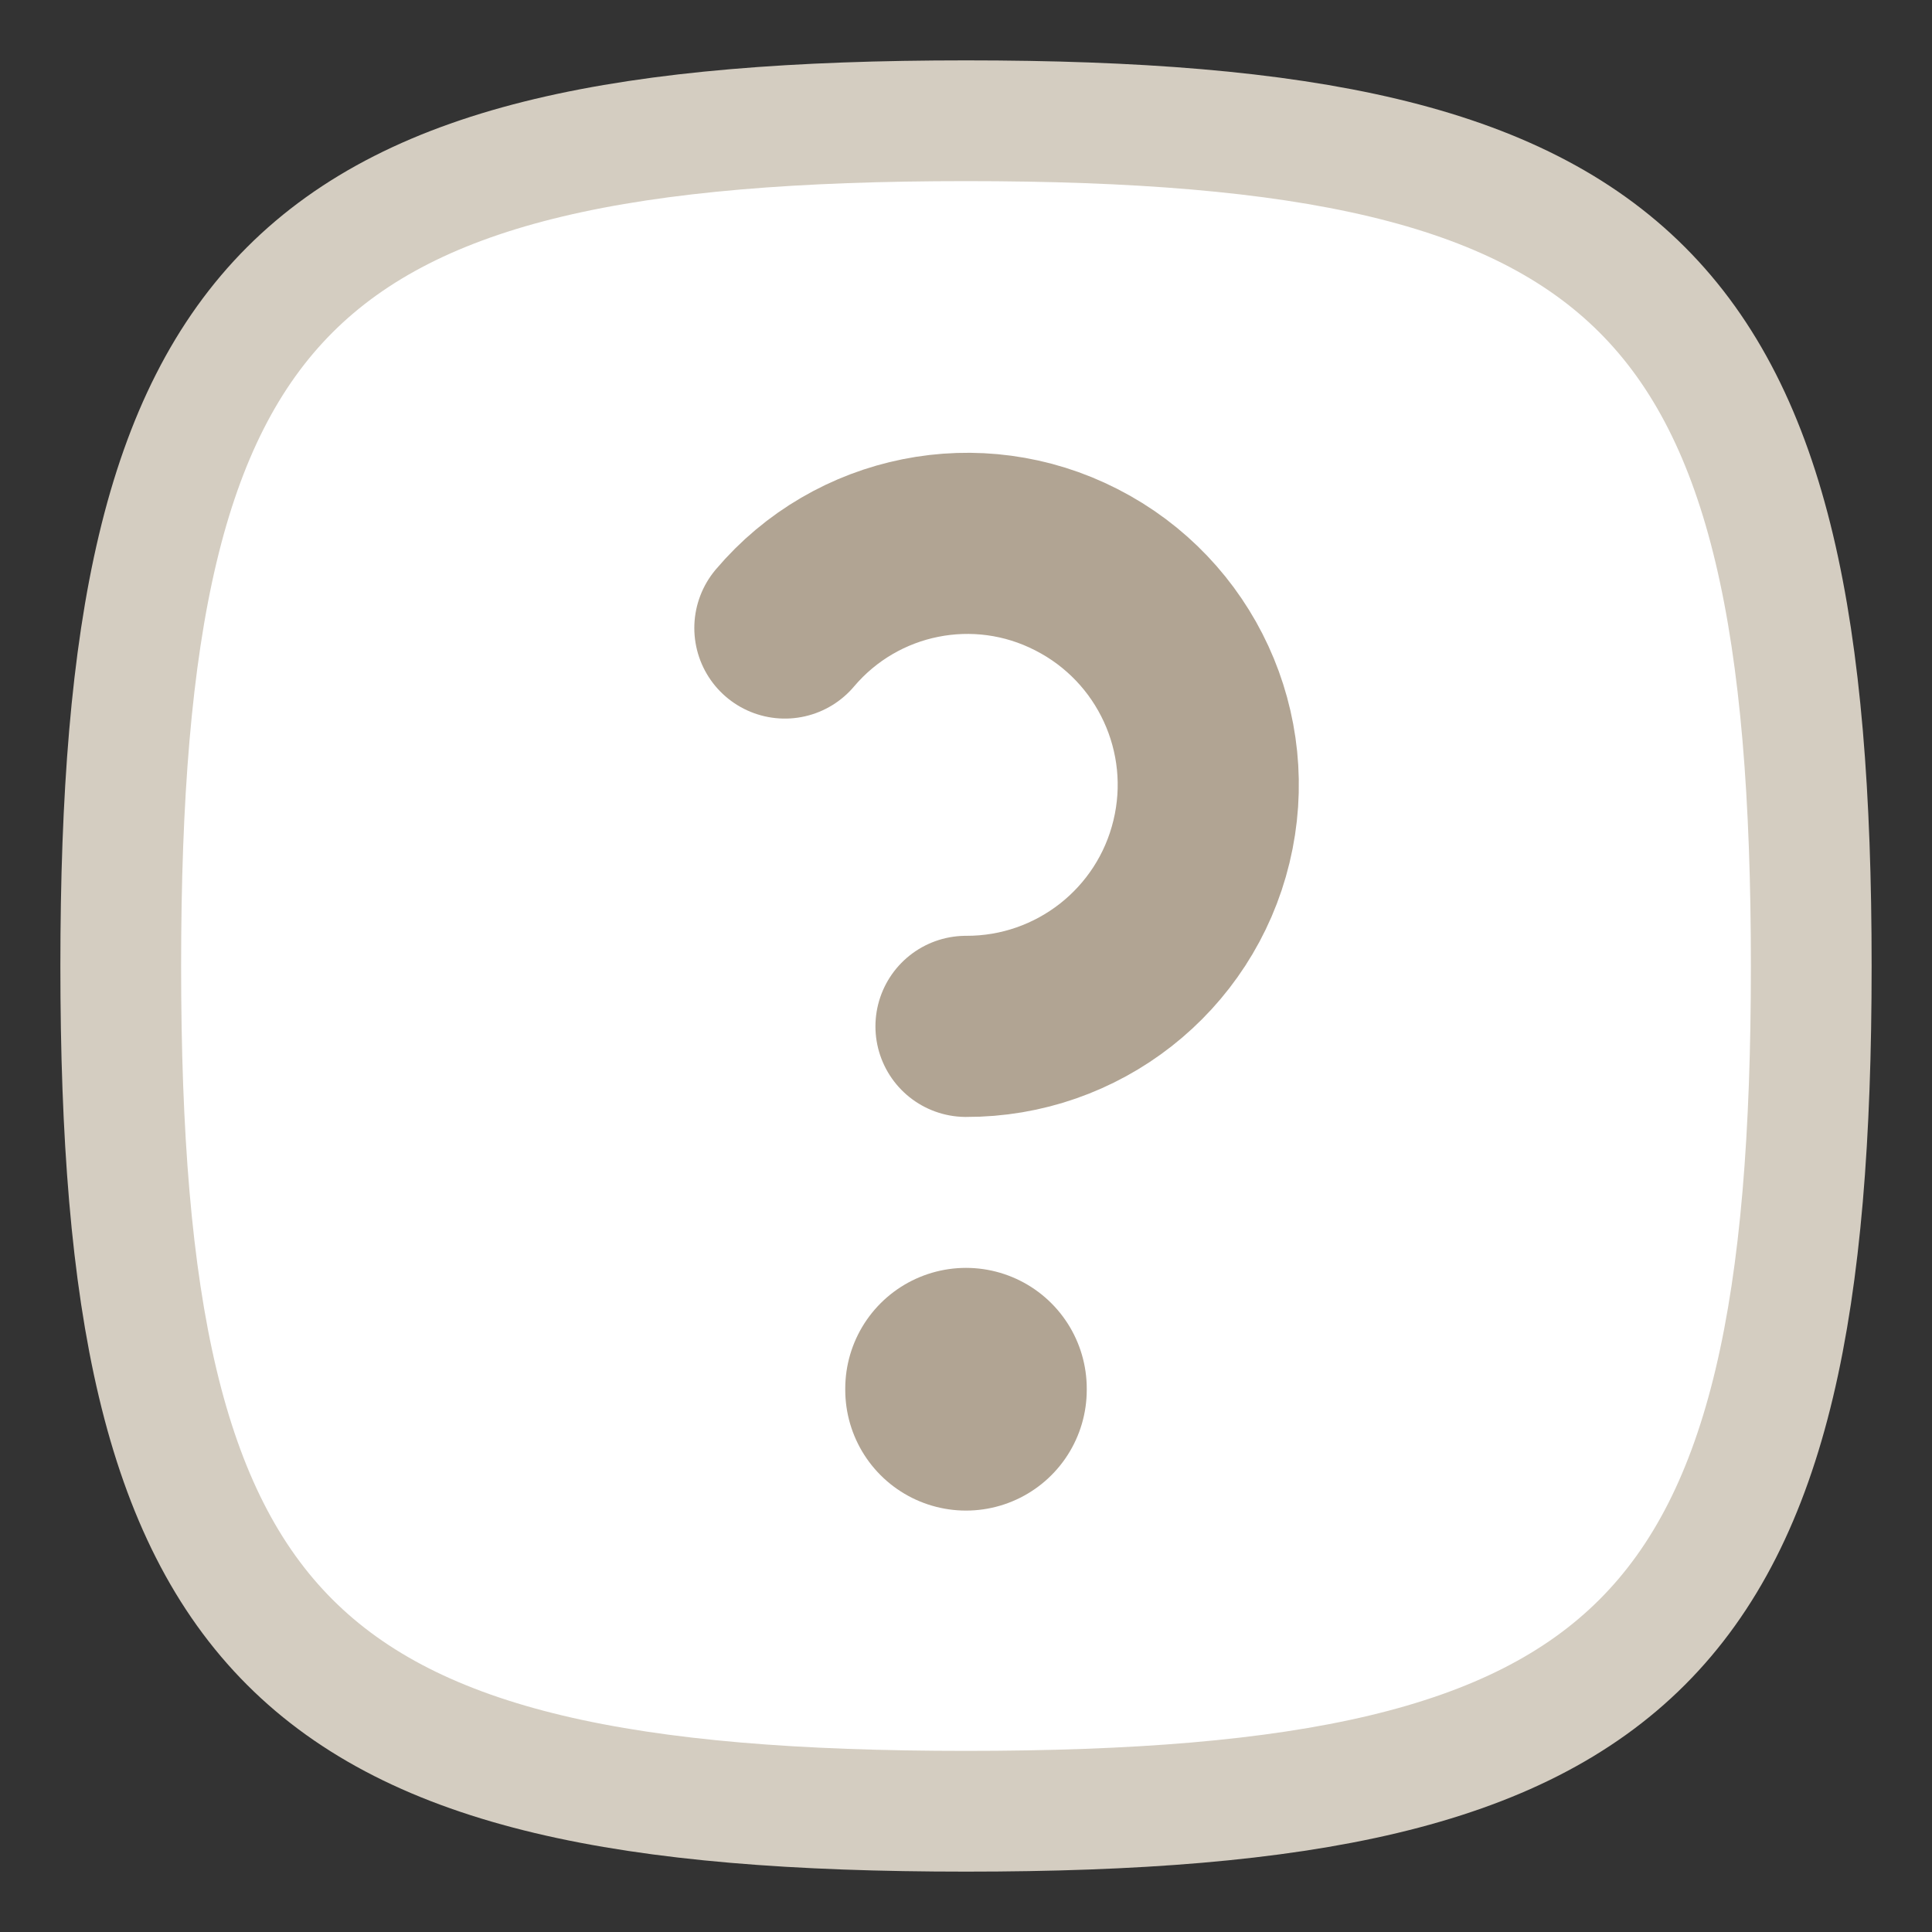
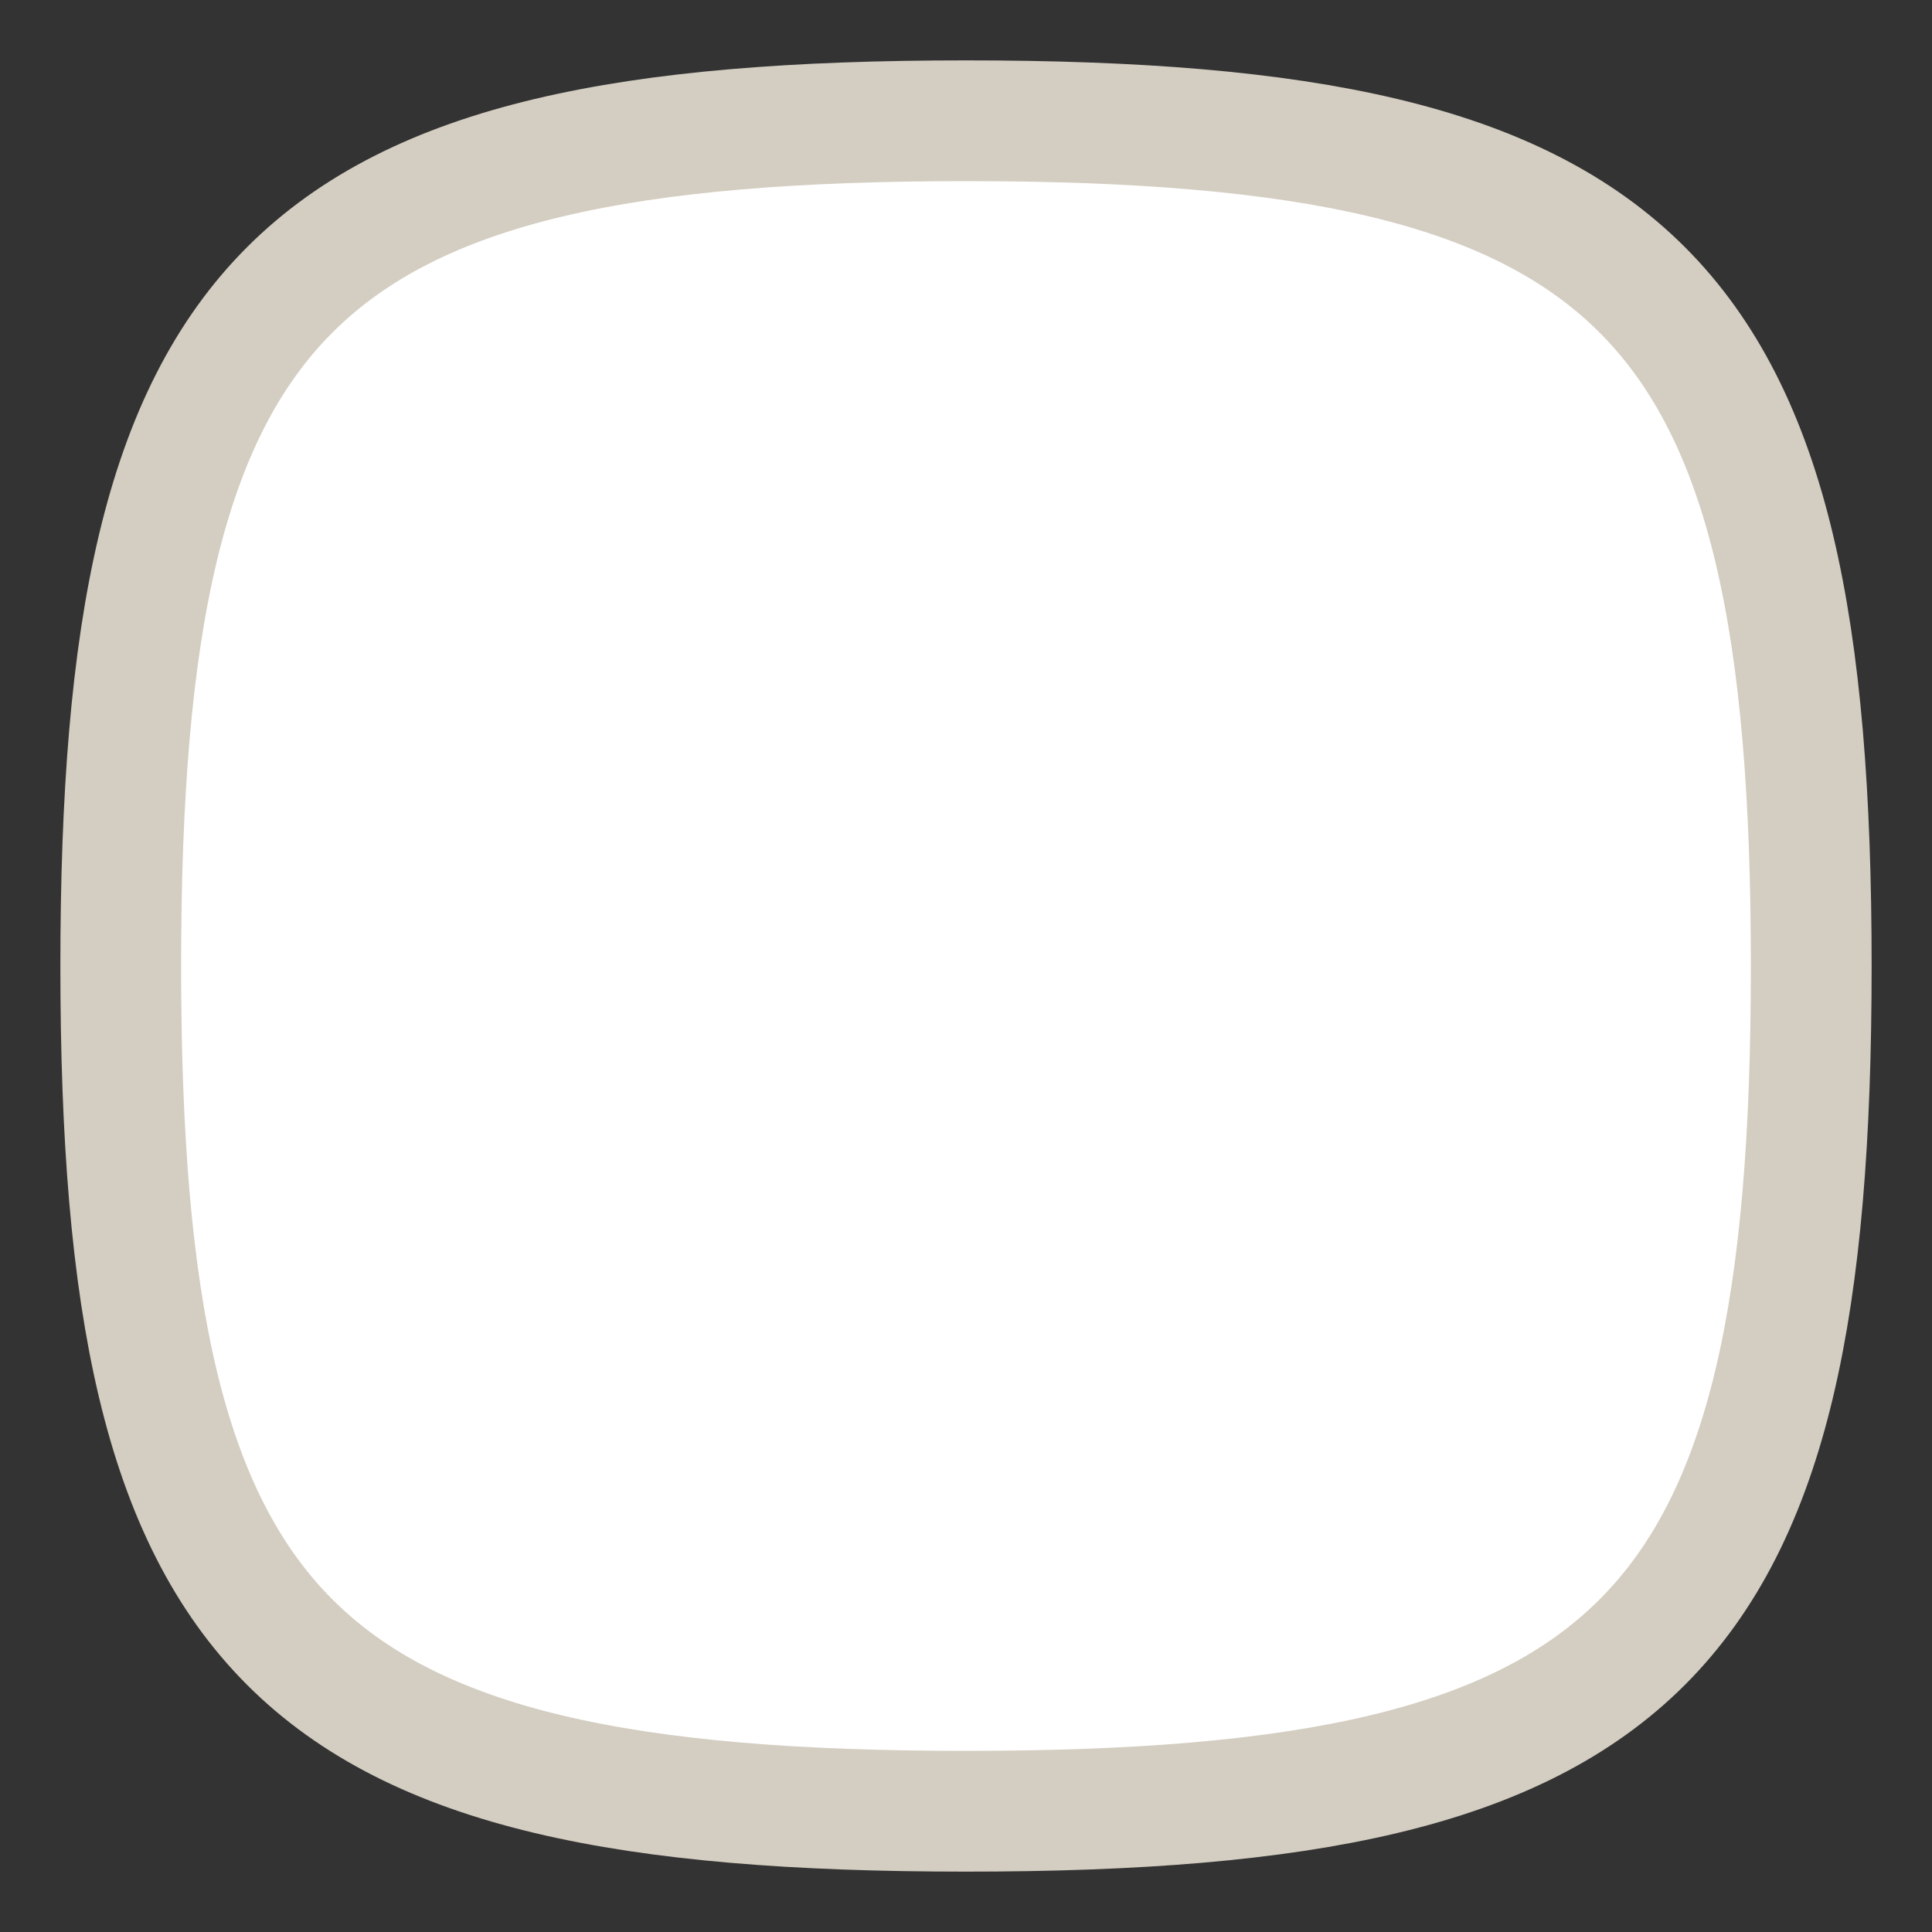
<svg xmlns="http://www.w3.org/2000/svg" width="16px" height="16px" viewBox="0 0 16 16" version="1.1">
  <rect x="0" y="0" width="16" height="16" fill="#333333" stroke="none" />
  <title>Group 2</title>
  <g id="Page-1" stroke="none" stroke-width="1" fill="none" fill-rule="evenodd" stroke-linecap="round" stroke-linejoin="round">
    <g id="detail_produktu_prihlasit_vkosiku_obrazky_navod" transform="translate(-878, -641)">
      <g id="Group" transform="translate(874, 637)">
        <g id="Group-2" transform="translate(5, 5)">
          <path d="M7,0 C12.6,0 14,1.4 14,7 C14,12.6 12.6,14 7,14 C1.4,14 0,12.6 0,7 C0,1.4 1.4,0 7,0 Z" id="Path" stroke="#D4CDC1" fill="#FFFFFF" />
          <g id="Group-3" transform="translate(5.5, 3.5)" stroke="#B1A493">
-             <line x1="1.5" y1="7" x2="1.5" y2="7.01" id="Path" stroke-width="2" />
-             <path d="M1.5,4 C2.426,4.003 3.233,3.37 3.45,2.47 C3.668,1.57 3.239,0.638 2.414,0.218 C1.595,-0.202 0.595,-0.002 0,0.701" id="Path" stroke-width="1.5" />
-           </g>
+             </g>
        </g>
      </g>
    </g>
  </g>
</svg>